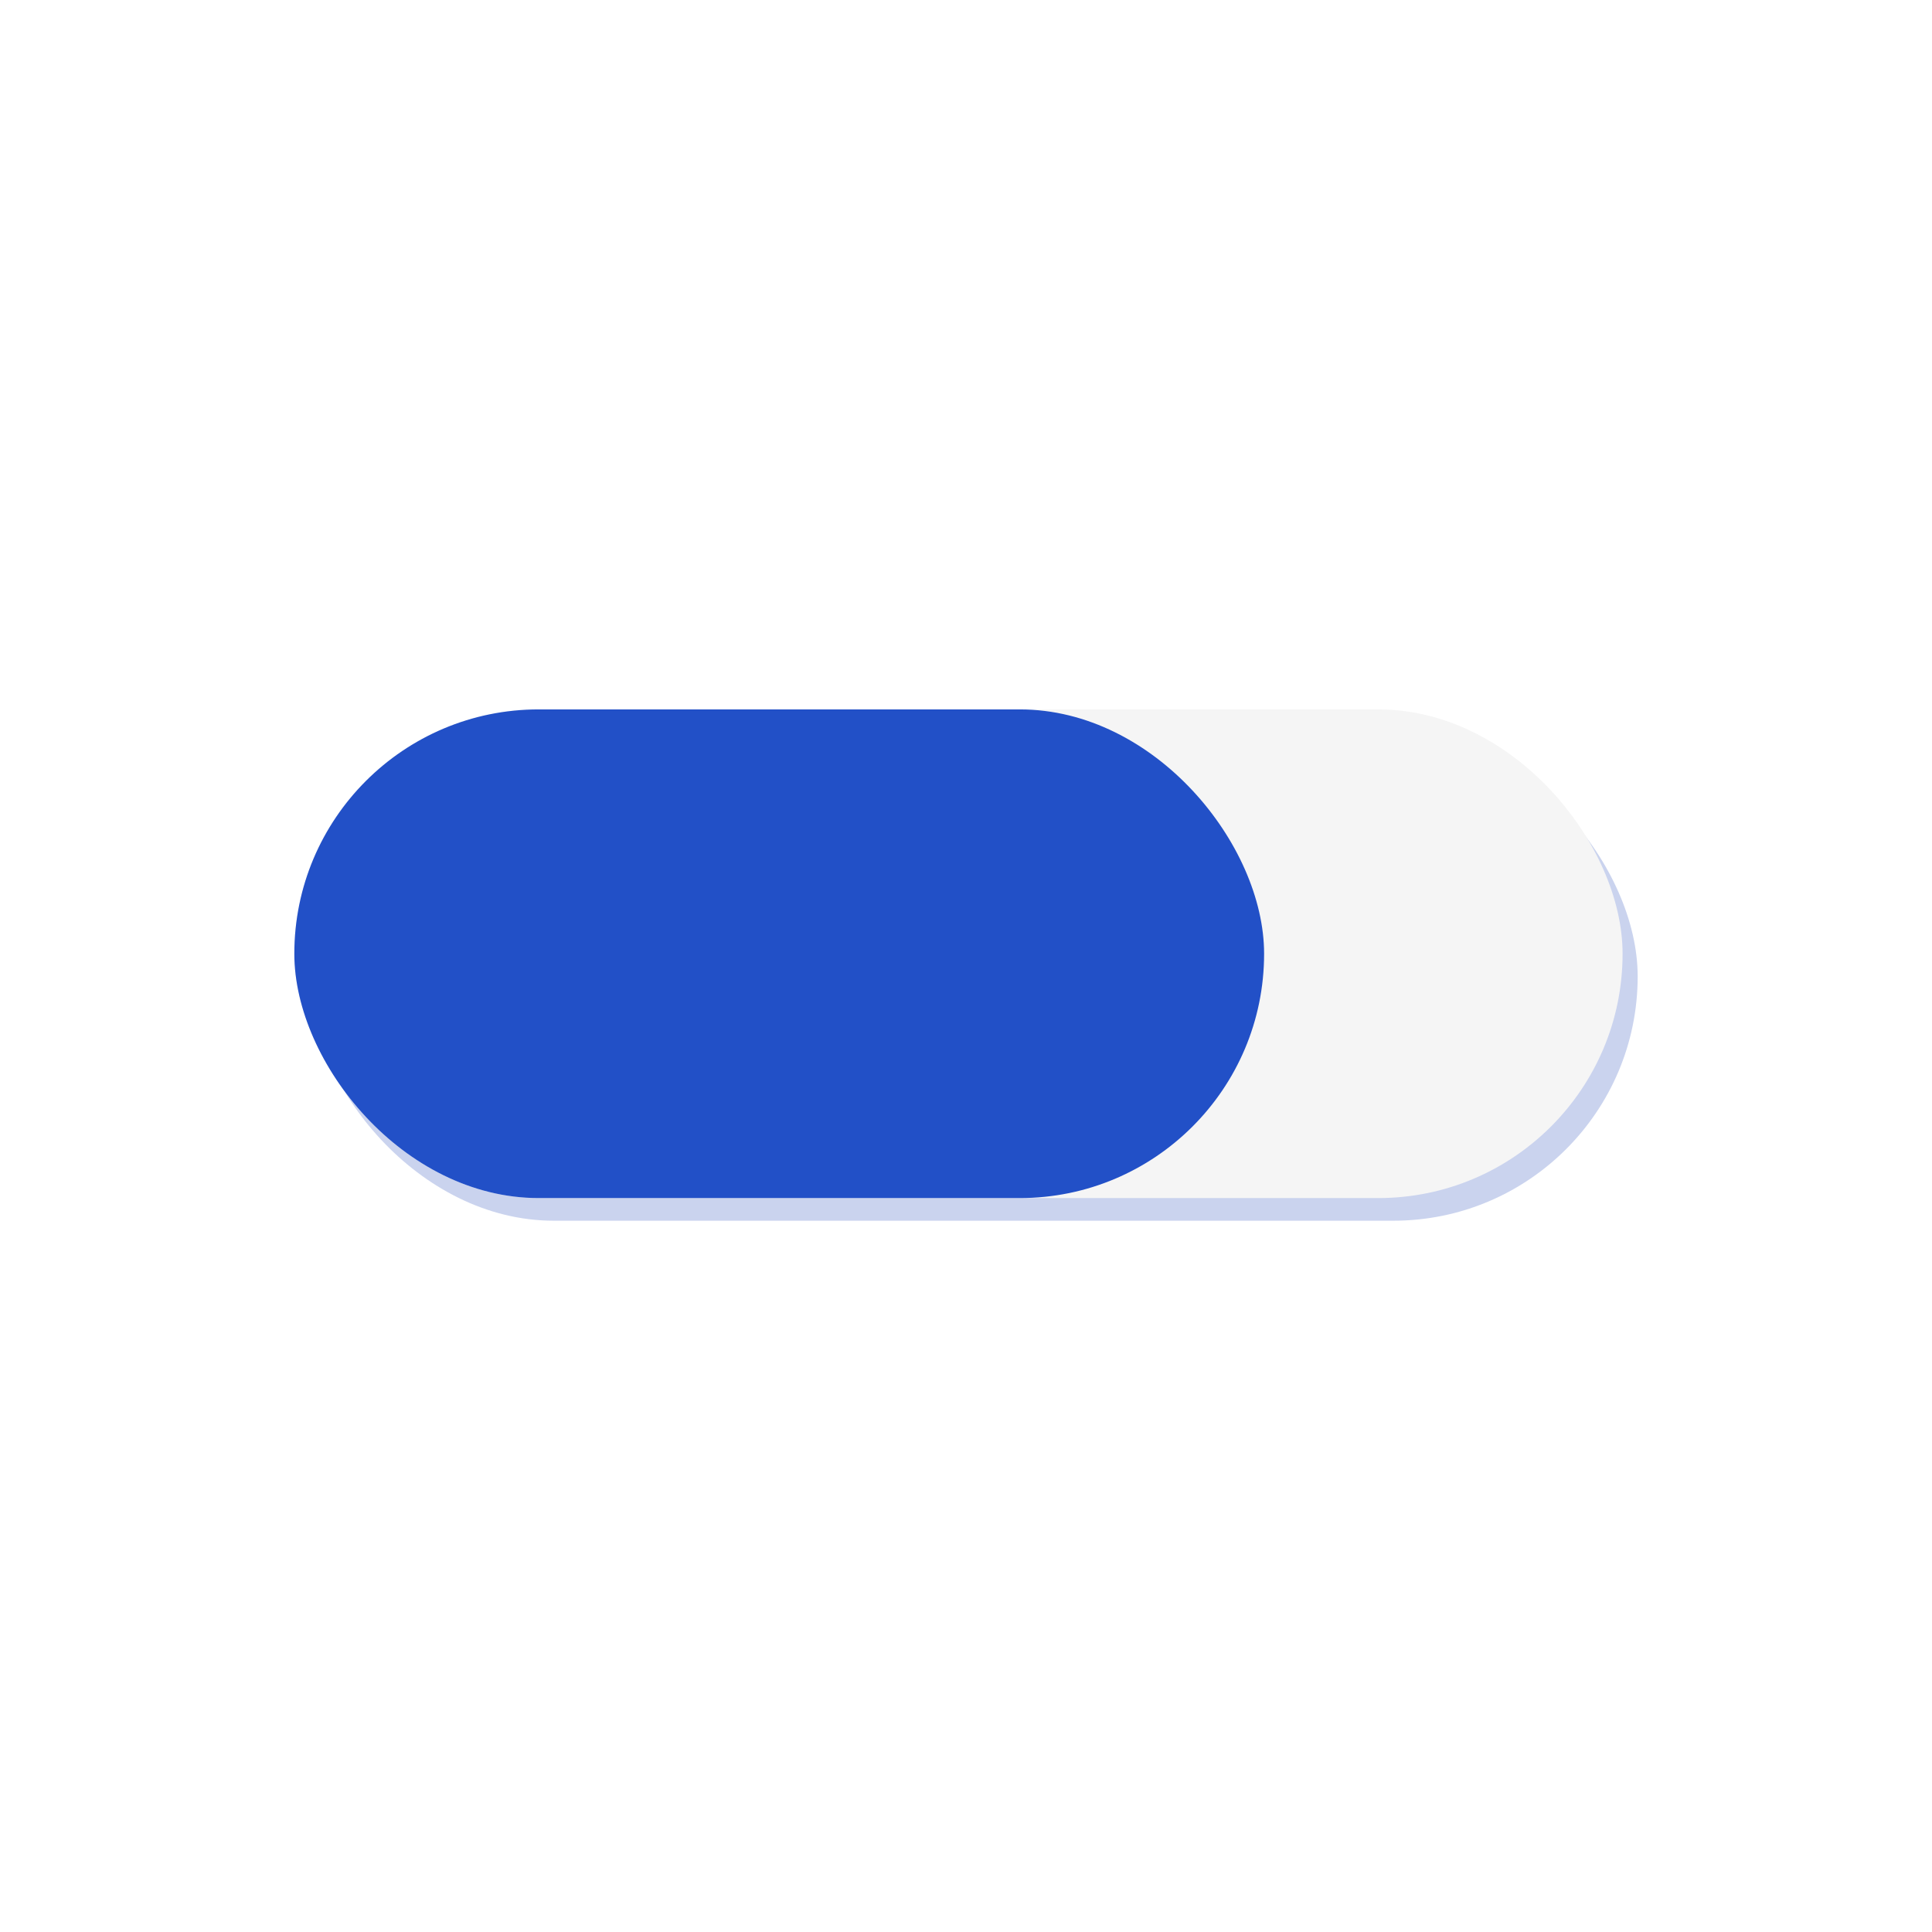
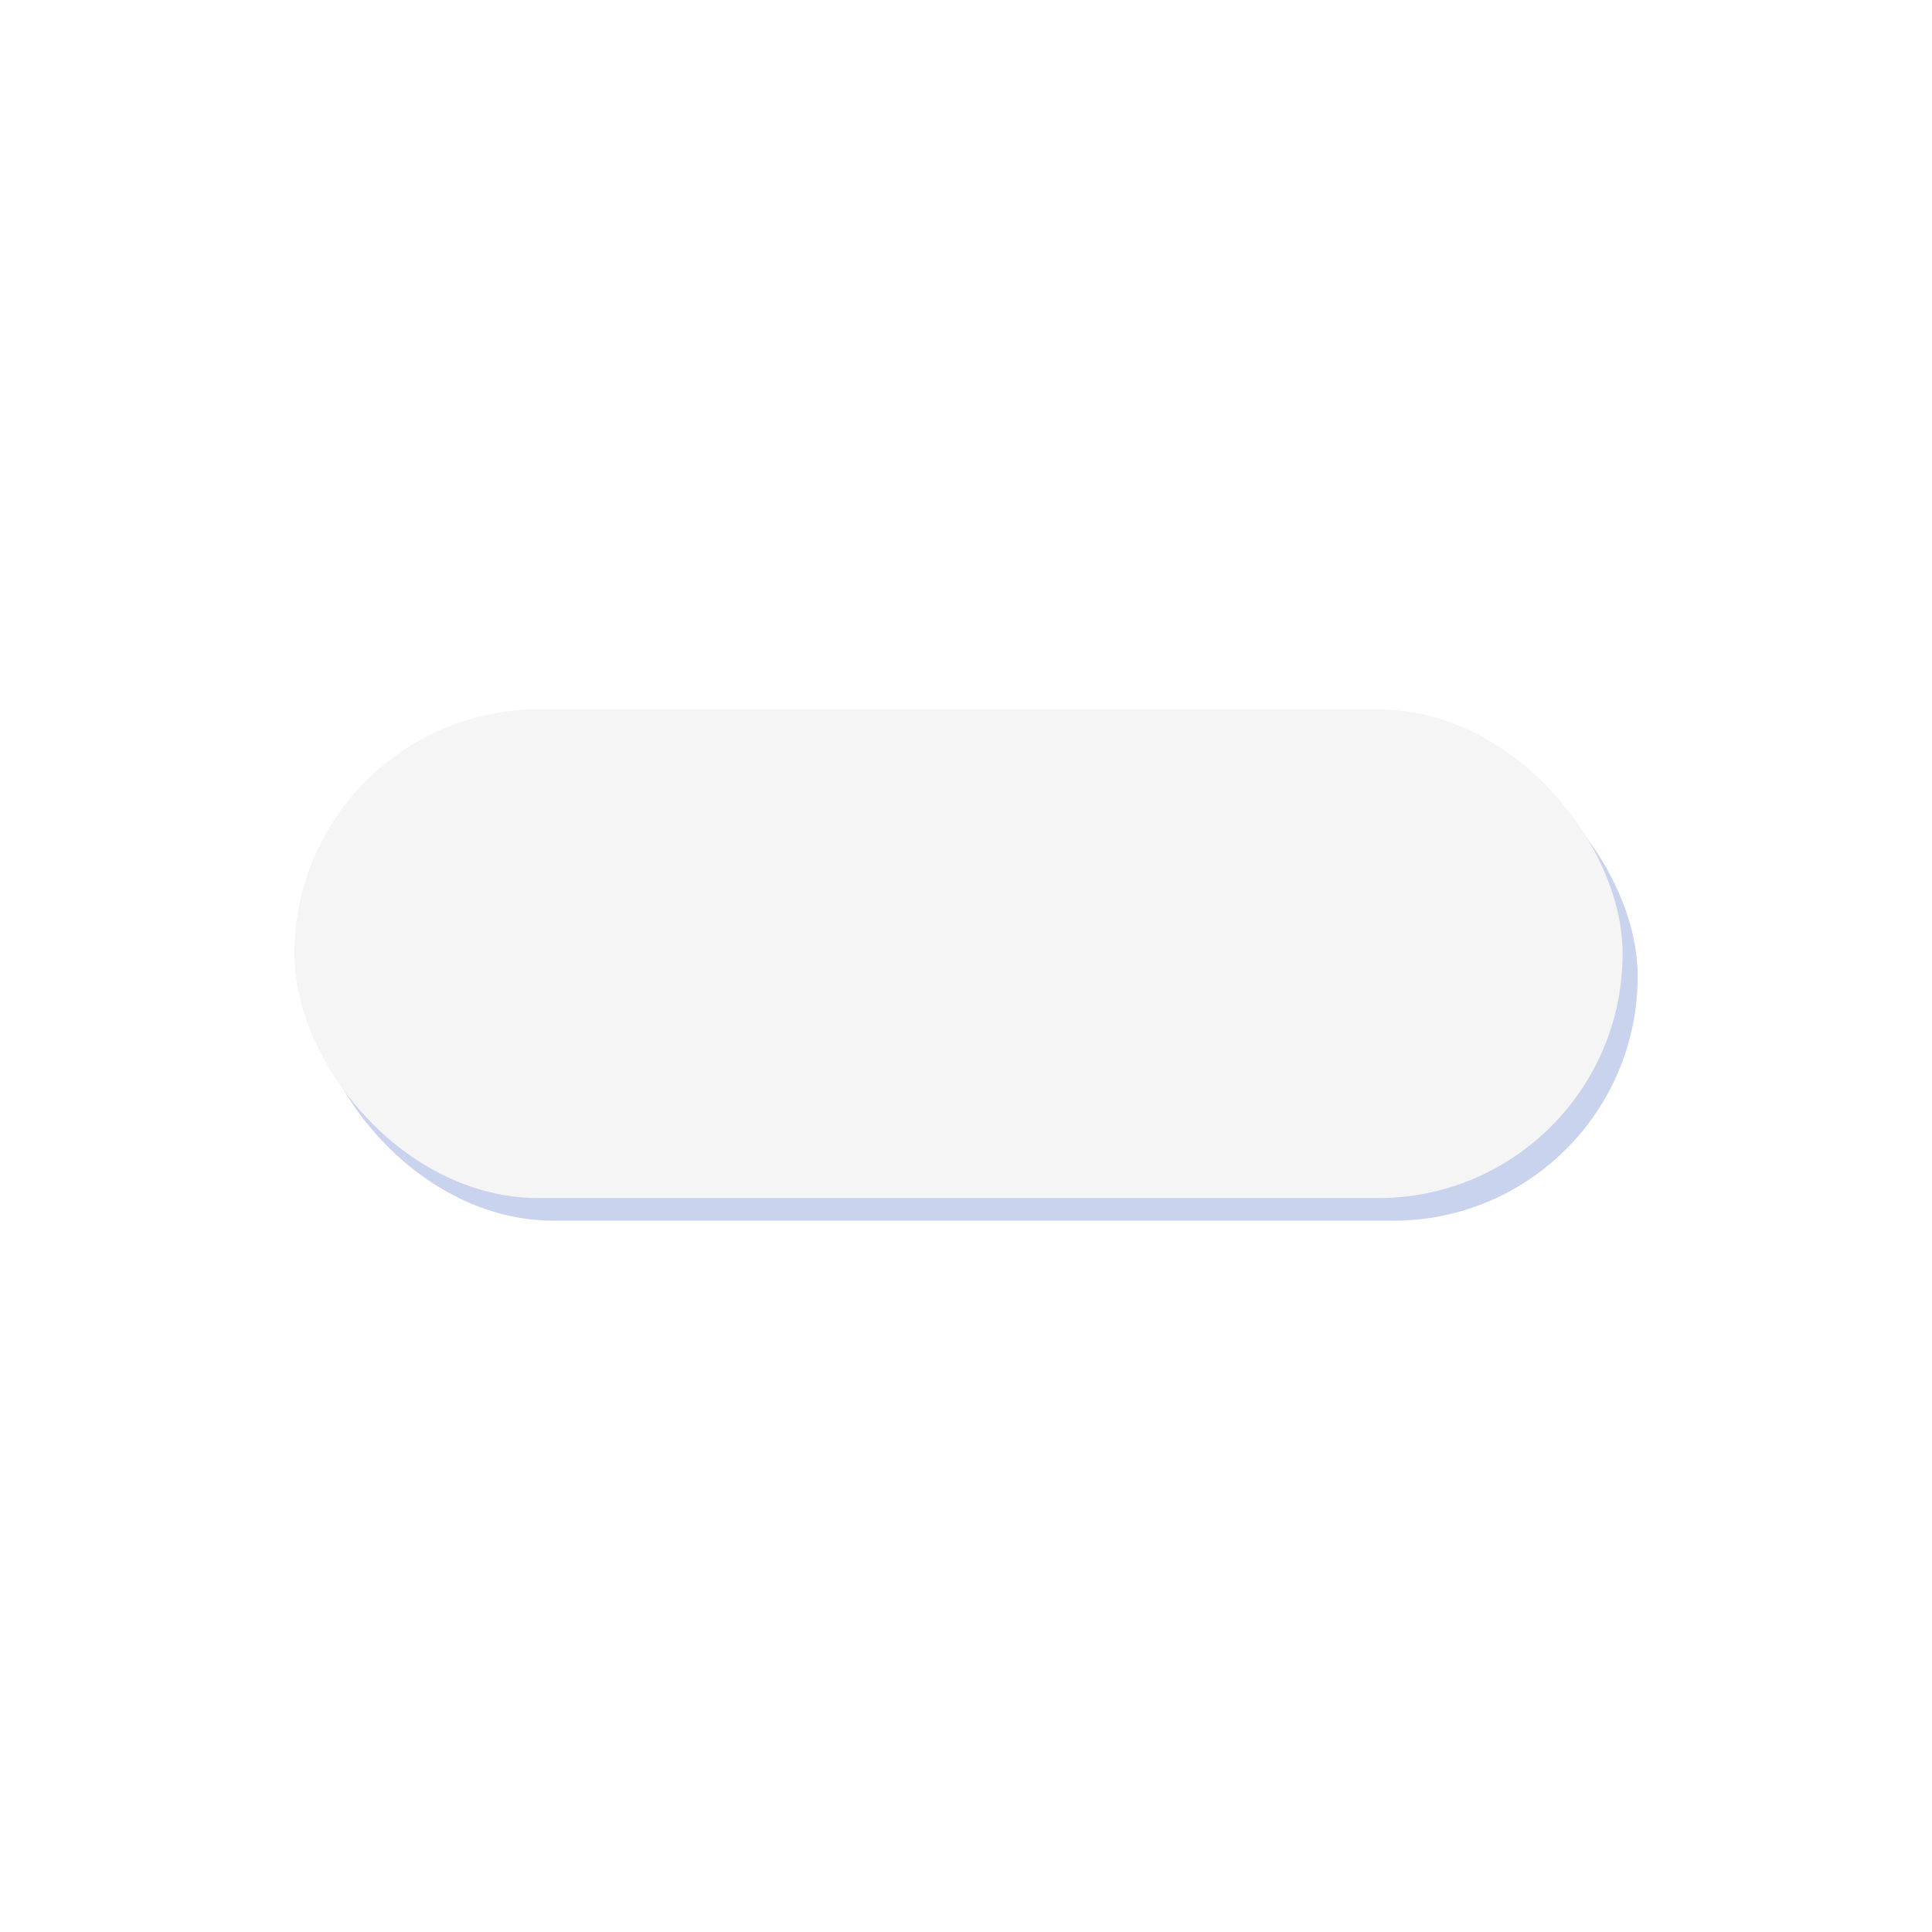
<svg xmlns="http://www.w3.org/2000/svg" width="512" height="512" viewBox="0 0 512 512" fill="none">
-   <rect width="512" height="512" fill="white" />
  <rect x="82" y="194" width="352" height="129.5" rx="64.75" fill="#CAD3EE" />
  <rect x="78" y="188" width="352" height="129.5" rx="64.75" fill="#F5F5F5" />
-   <rect x="78" y="188" width="257" height="129.5" rx="64.75" fill="#2250C7" />
</svg>